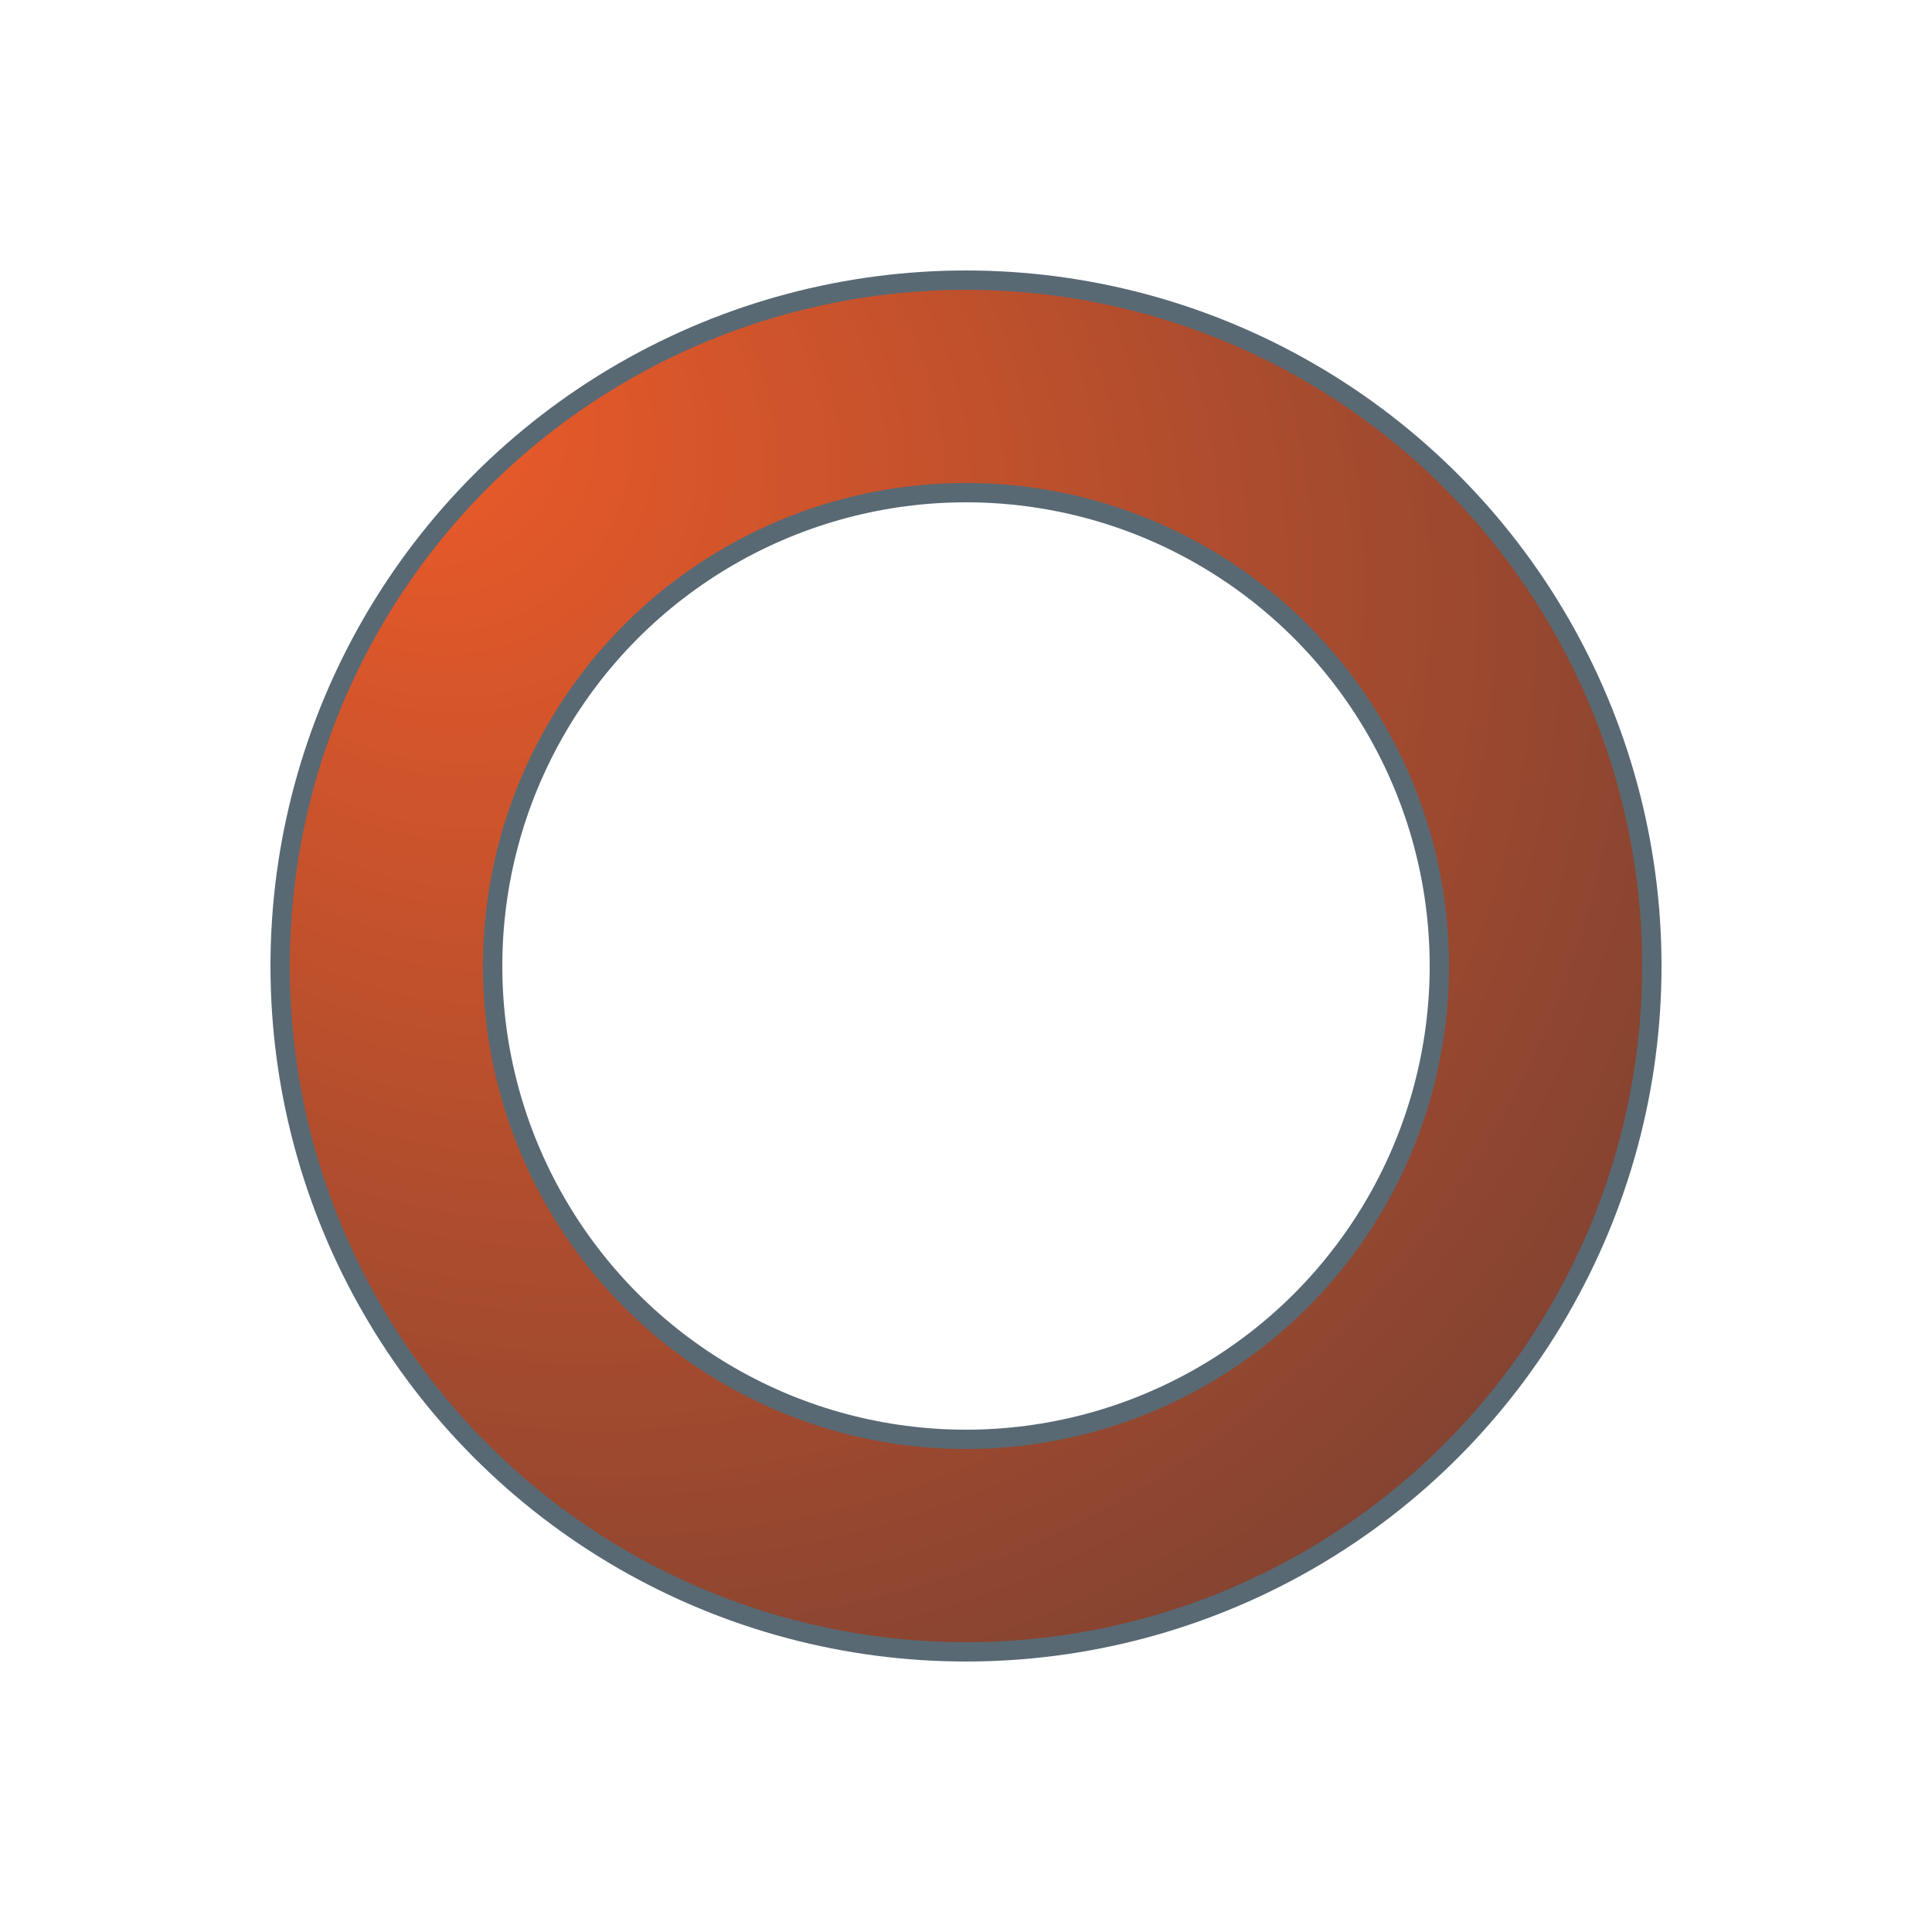
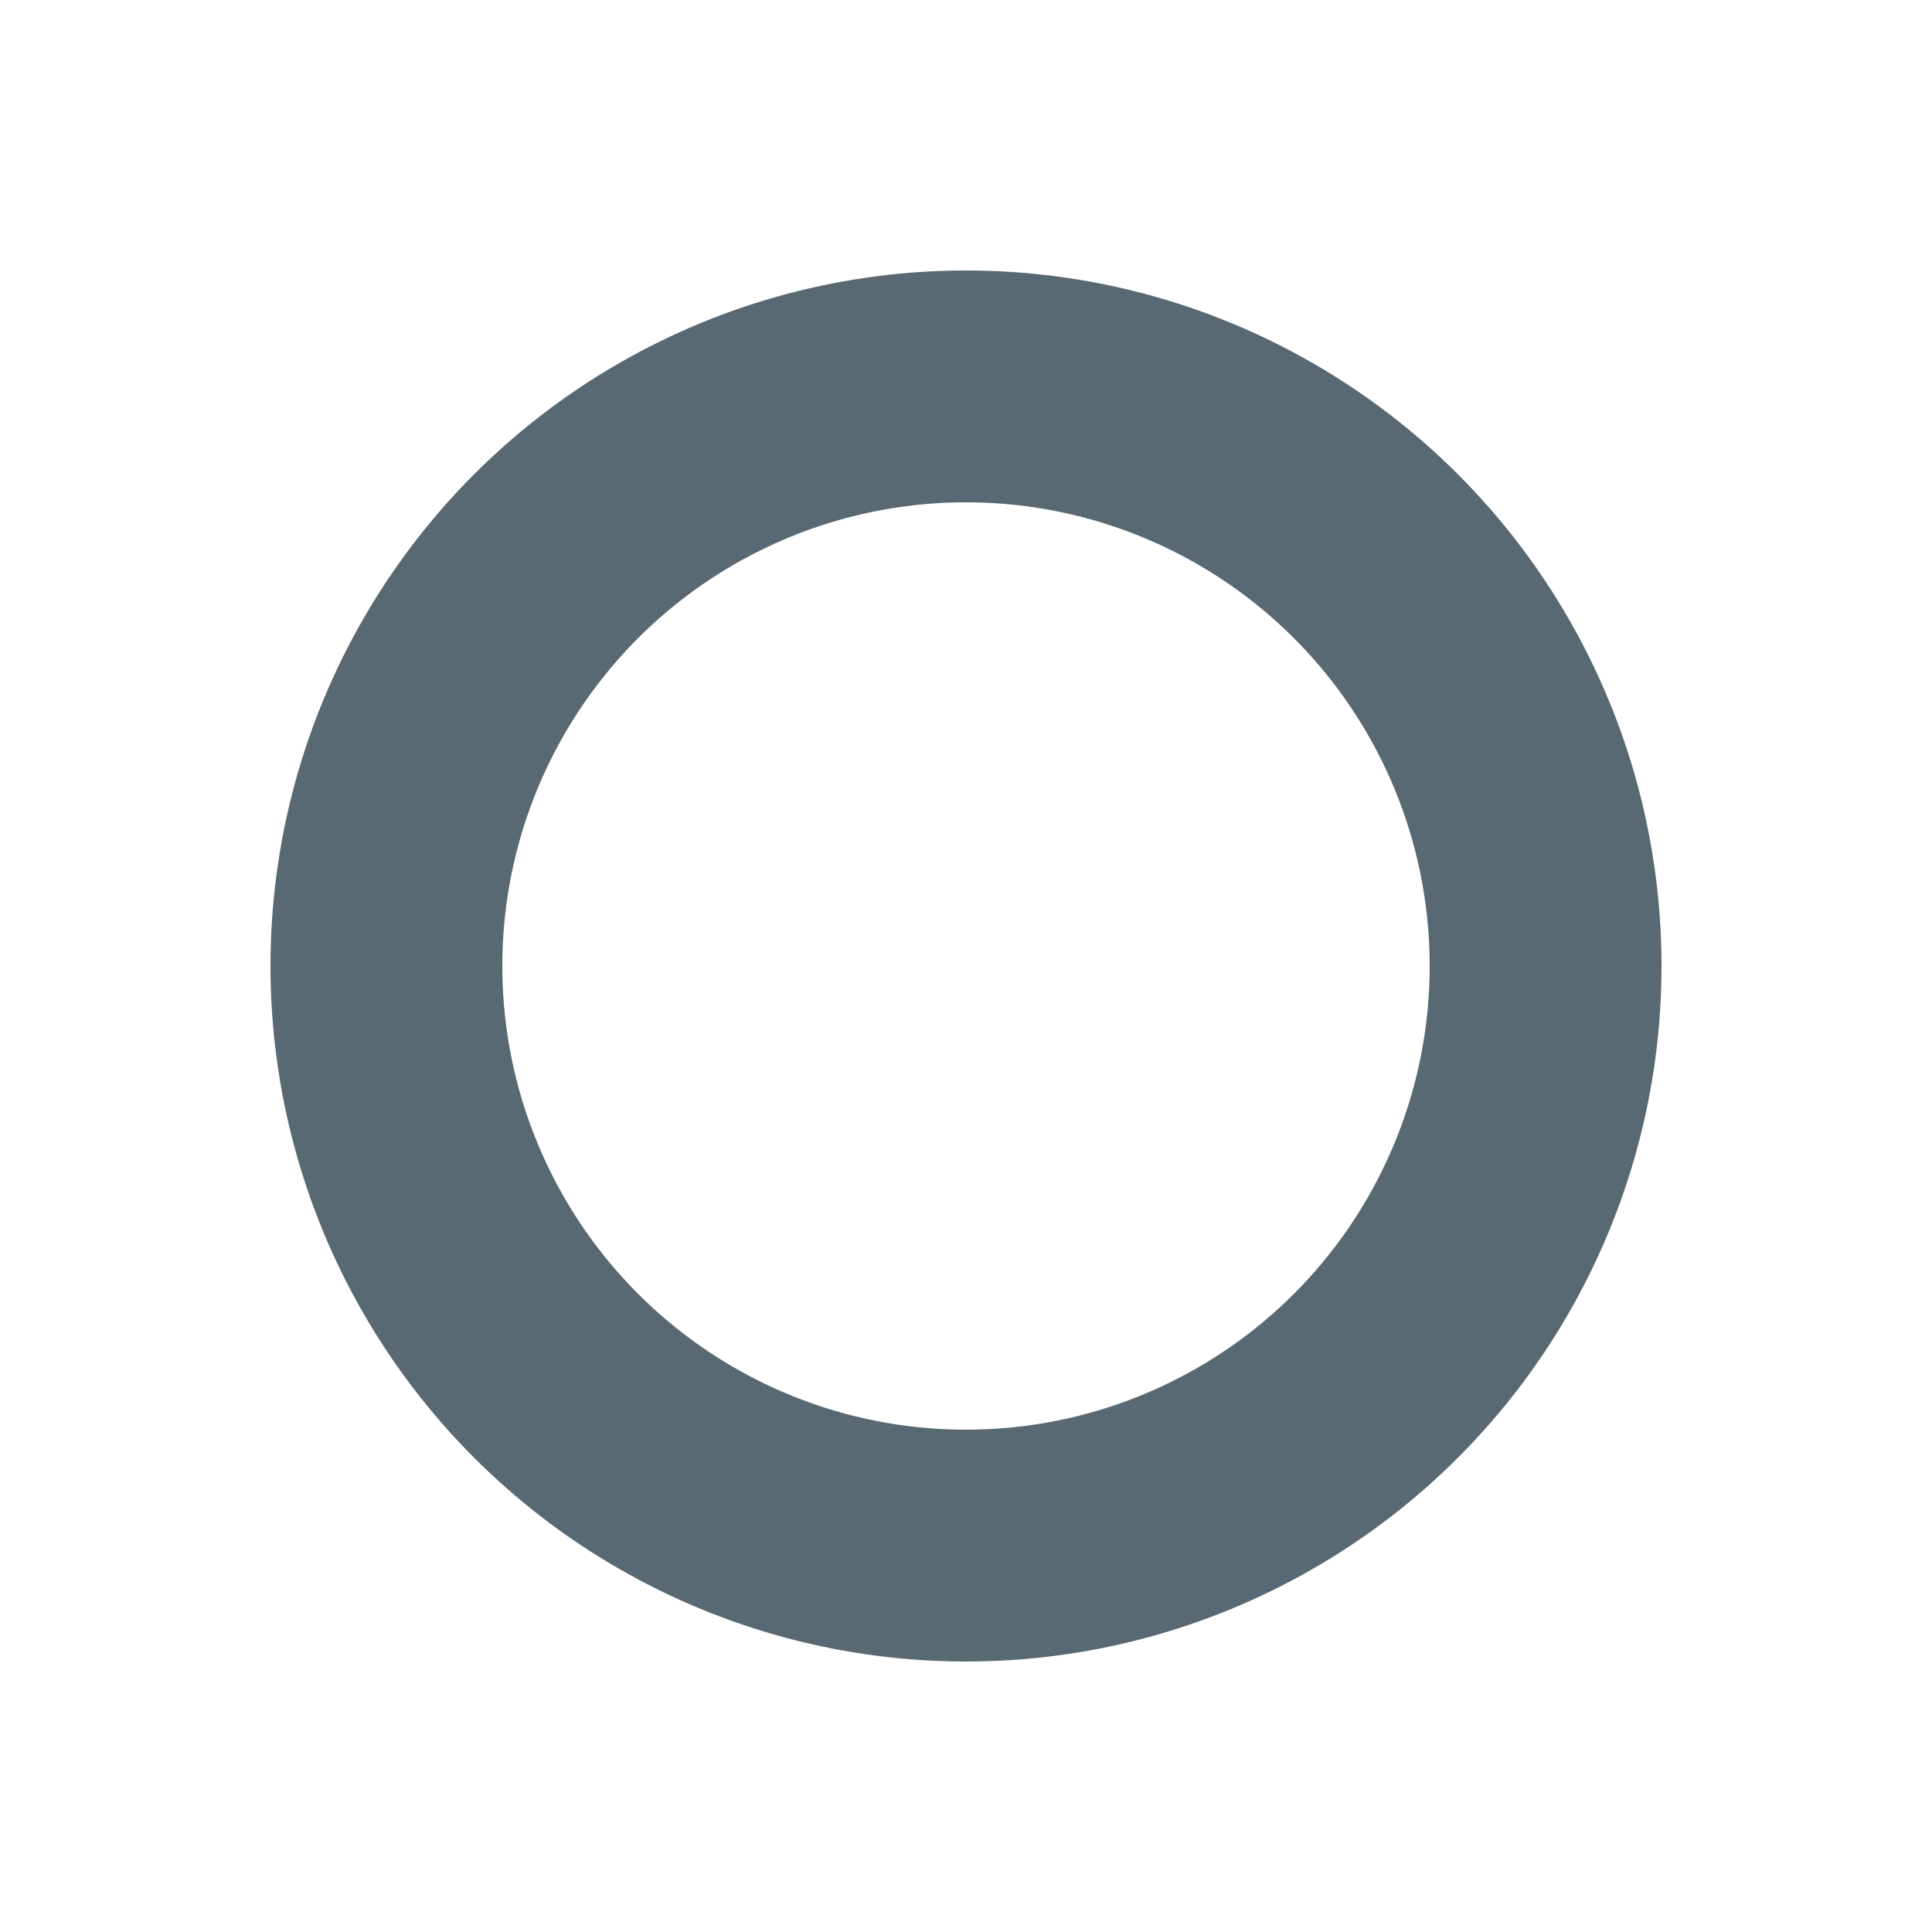
<svg xmlns="http://www.w3.org/2000/svg" style="margin: auto; background: rgba(0, 0, 0, 0) none repeat scroll 0% 0%; display: block; shape-rendering: auto; animation-play-state: running; animation-delay: 0s;" width="200px" height="200px" viewBox="0 0 100 100" preserveAspectRatio="xMidYMid">
  <defs style="animation-play-state: running; animation-delay: 0s;">
    <radialGradient id="ldio-mzfjs1paj4-gradient" cx="0.5" cy="0.5" fx="0" fy="0" r="2" style="animation-play-state: running; animation-delay: 0s;">
      <stop offset="0%" stop-color="#ee5b29" style="animation-play-state: running; animation-delay: 0s;" />
      <stop offset="100%" stop-color="#122a39" style="animation-play-state: running; animation-delay: 0s;" />
    </radialGradient>
  </defs>
  <g style="animation-play-state: running; animation-delay: 0s;">
    <circle cx="50" cy="50" r="30" stroke="#122a39" stroke-width="12" fill="none" stroke-opacity="0.7" style="animation-play-state: running; animation-delay: 0s;" />
-     <circle cx="50" cy="50" r="30" stroke="url(#ldio-mzfjs1paj4-gradient)" stroke-width="10" fill="none" style="animation-play-state: running; animation-delay: 0s;" />
    <animateTransform attributeName="transform" type="rotate" values="0 50 50;360 50 50" times="0;1" dur="1s" repeatCount="indefinite" style="animation-play-state: running; animation-delay: 0s;" />
  </g>
</svg>